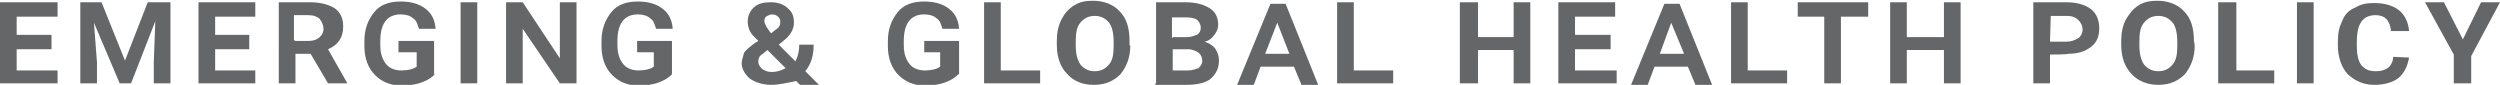
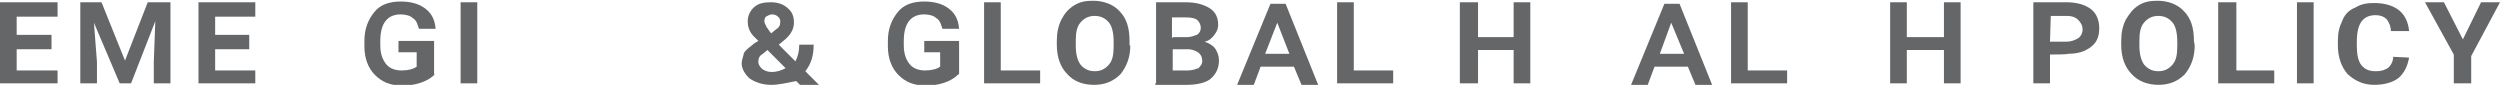
<svg xmlns="http://www.w3.org/2000/svg" version="1.1" id="Layer_1" x="0px" y="0px" viewBox="0 0 330 11.2" style="enable-background:new 0 0 330 11.2;" xml:space="preserve">
  <style type="text/css">
	.st0{fill:#646668;}
</style>
  <g>
    <polygon class="st0" points="6.8,6.5 2.2,6.5 2.2,9.3 7.6,9.3 7.6,11 0,11 0,0.3 7.6,0.3 7.6,2.2 2.2,2.2 2.2,4.6 6.8,4.6  " />
    <polygon class="st0" points="13.4,0.3 16.5,8 19.5,0.3 22.5,0.3 22.5,11 20.3,11 20.3,8.2 20.5,2.8 17.3,11 15.8,11 12.4,3    12.8,8.2 12.8,11 10.6,11 10.6,0.3  " />
    <polygon class="st0" points="32.9,6.5 28.4,6.5 28.4,9.3 33.7,9.3 33.7,11 26.2,11 26.2,0.3 33.7,0.3 33.7,2.2 28.4,2.2 28.4,4.6    32.9,4.6  " />
-     <path class="st0" d="M41,7.1h-2V11h-2.2V0.3H41c1.3,0,2.4,0.3,3.2,0.8c0.8,0.6,1.1,1.4,1.1,2.4c0,1.4-0.6,2.4-2,3l2.5,4.4V11h-2.5   L41,7.1z M38.9,5.4h1.9c0.6,0,1.1-0.2,1.4-0.5c0.3-0.3,0.5-0.6,0.5-1.1c0-0.5-0.2-0.9-0.5-1.3C41.9,2.2,41.4,2,40.7,2h-1.9v3.3   H38.9z" />
    <path class="st0" d="M57.4,9.8l-0.2,0.2c-0.9,0.8-2.4,1.3-4.1,1.3c-1.6,0-2.7-0.5-3.6-1.4c-0.9-0.9-1.4-2.2-1.4-3.8V5.4   c0-1.6,0.5-2.8,1.3-3.8s2-1.4,3.5-1.4c1.3,0,2.4,0.3,3.2,0.9c0.8,0.6,1.3,1.4,1.4,2.7h-2.2c-0.2-0.6-0.3-1.1-0.8-1.4   c-0.3-0.3-0.9-0.5-1.6-0.5c-1.7,0-2.7,1.1-2.7,3.5V6c0,1.1,0.3,1.9,0.8,2.5s1.3,0.8,2,0.8c0.9,0,1.6-0.2,2-0.5V6.9h-2.4V5.4h4.7   V9.8z" />
    <rect x="60.8" y="0.3" class="st0" width="2.2" height="10.7" />
-     <polygon class="st0" points="76.1,11 73.9,11 69,3.8 69,11 66.8,11 66.8,0.3 69,0.3 73.9,7.7 73.9,0.3 76.1,0.3  " />
-     <path class="st0" d="M88.7,9.8l-0.2,0.2c-0.9,0.8-2.4,1.3-4.1,1.3c-1.6,0-2.7-0.5-3.6-1.4c-0.9-0.9-1.4-2.2-1.4-3.8V5.4   c0-1.6,0.5-2.8,1.3-3.8s2-1.4,3.5-1.4c1.3,0,2.4,0.3,3.2,0.9s1.3,1.4,1.4,2.7h-2.2c-0.2-0.6-0.3-1.1-0.8-1.4   c-0.3-0.3-0.9-0.5-1.6-0.5c-1.7,0-2.7,1.1-2.7,3.5V6c0,1.1,0.3,1.9,0.8,2.5s1.3,0.8,2,0.8c0.9,0,1.6-0.2,2-0.5V6.9h-2.2V5.4h4.6   V9.8z" />
    <path class="st0" d="M101.8,11.2c-1.1,0-2-0.3-2.8-0.8c-0.6-0.5-1.1-1.3-1.1-2c0-0.5,0.2-0.9,0.3-1.4c0.3-0.5,0.8-0.8,1.4-1.3   l0.5-0.3l-0.6-0.6c-0.6-0.6-0.8-1.3-0.8-2s0.3-1.4,0.9-1.9c0.6-0.5,1.3-0.6,2.2-0.6s1.7,0.3,2.2,0.8c0.6,0.5,0.8,1.1,0.8,1.9   c0,0.9-0.5,1.7-1.4,2.4l-0.6,0.5l2.2,2.2c0.3-0.6,0.5-1.3,0.5-2.2h1.9c0,1.4-0.3,2.5-1.1,3.5l1.9,1.9h-2.5l-0.6-0.6   C104,10.9,102.9,11.2,101.8,11.2 M101.8,9.5c0.8,0,1.3-0.2,1.9-0.5l-2.4-2.4l-0.6,0.5c-0.5,0.3-0.6,0.6-0.6,1.1   c0,0.3,0.2,0.6,0.5,0.9C100.9,9.3,101.3,9.5,101.8,9.5 M100.9,2.8c0,0.3,0.2,0.5,0.3,0.8c0.2,0.2,0.3,0.5,0.6,0.8l0.6-0.5   c0.5-0.3,0.6-0.6,0.6-1.1c0-0.3-0.2-0.5-0.3-0.6c-0.2-0.2-0.5-0.3-0.8-0.3c-0.3,0-0.6,0.2-0.8,0.3C100.9,2.4,100.9,2.7,100.9,2.8" />
    <path class="st0" d="M126.5,9.8l-0.2,0.2c-0.9,0.8-2.4,1.3-4.1,1.3c-1.6,0-2.7-0.5-3.6-1.4c-0.9-0.9-1.4-2.2-1.4-3.8V5.4   c0-1.6,0.5-2.8,1.3-3.8s2-1.4,3.5-1.4c1.3,0,2.4,0.3,3.2,0.9c0.8,0.6,1.3,1.4,1.4,2.7h-2.2c-0.2-0.6-0.3-1.1-0.8-1.4   c-0.3-0.3-0.9-0.5-1.6-0.5c-1.7,0-2.7,1.1-2.7,3.5V6c0,1.1,0.3,1.9,0.8,2.5c0.5,0.6,1.3,0.8,2,0.8c0.9,0,1.6-0.2,2-0.5V6.9H122V5.4   h4.6V9.8z" />
    <polygon class="st0" points="132.1,9.3 137.3,9.3 137.3,11 129.9,11 129.9,0.3 132.1,0.3  " />
    <path class="st0" d="M149.2,6c0,1.6-0.5,2.8-1.3,3.8c-0.9,0.9-2,1.4-3.5,1.4s-2.7-0.5-3.5-1.4c-0.9-0.9-1.4-2.2-1.4-3.9V5.4   c0-1.1,0.2-2,0.6-2.8s0.9-1.4,1.7-1.9c0.8-0.5,1.6-0.6,2.5-0.6c1.4,0,2.7,0.5,3.5,1.4c0.9,0.9,1.3,2.2,1.3,3.9V6z M147,5.5   c0-1.1-0.2-2-0.6-2.5c-0.5-0.6-1.1-0.9-1.9-0.9s-1.4,0.3-1.9,0.9S142,4.4,142,5.5V6c0,1.1,0.2,1.9,0.6,2.5c0.5,0.6,1.1,0.9,1.9,0.9   s1.4-0.3,1.9-0.9c0.5-0.6,0.6-1.4,0.6-2.5V5.5z" />
    <path class="st0" d="M152.6,11V0.3h3.9c1.4,0,2.4,0.3,3.2,0.8s1.1,1.3,1.1,2.2c0,0.5-0.2,0.9-0.5,1.3C160,5,159.6,5.4,159,5.5   c0.6,0.2,1.1,0.5,1.4,0.9c0.3,0.5,0.5,0.9,0.5,1.6c0,0.9-0.3,1.7-1.1,2.4c-0.6,0.5-1.7,0.8-3.2,0.8h-4.1V11z M154.8,4.9h1.9   c0.6,0,0.9-0.2,1.3-0.3c0.3-0.2,0.5-0.5,0.5-0.9c0-0.5-0.2-0.8-0.5-1.1c-0.3-0.2-0.8-0.3-1.4-0.3h-1.9v2.7H154.8z M154.8,6.5v2.8h2   c0.6,0,1.1-0.2,1.4-0.3c0.3-0.3,0.5-0.6,0.5-0.9c0-0.9-0.5-1.4-1.7-1.6C157,6.5,154.8,6.5,154.8,6.5z" />
    <path class="st0" d="M170.8,8.8h-4.4l-0.9,2.4h-2.2l4.4-10.7h2l4.3,10.7h-2.2L170.8,8.8z M167,7.1h3.2L168.6,3L167,7.1z" />
    <polygon class="st0" points="178.7,9.3 183.9,9.3 183.9,11 176.5,11 176.5,0.3 178.7,0.3  " />
    <polygon class="st0" points="202,11 199.8,11 199.8,6.6 195.1,6.6 195.1,11 192.7,11 192.7,0.3 195.1,0.3 195.1,4.9 199.8,4.9    199.8,0.3 202,0.3  " />
-     <polygon class="st0" points="212.6,6.5 207.9,6.5 207.9,9.3 213.4,9.3 213.4,11 205.7,11 205.7,0.3 213.2,0.3 213.2,2.2 207.9,2.2    207.9,4.6 212.6,4.6  " />
    <path class="st0" d="M222.8,8.8h-4.4l-0.9,2.4h-2.2l4.4-10.7h2l4.3,10.7h-2.2L222.8,8.8z M219.1,7.1h3.2L220.6,3L219.1,7.1z" />
    <polygon class="st0" points="230.7,9.3 235.9,9.3 235.9,11 228.5,11 228.5,0.3 230.7,0.3  " />
-     <polygon class="st0" points="246.6,2.2 243,2.2 243,11 240.8,11 240.8,2.2 237.3,2.2 237.3,0.3 246.6,0.3  " />
    <polygon class="st0" points="258.8,11 256.6,11 256.6,6.6 251.7,6.6 251.7,11 249.5,11 249.5,0.3 251.7,0.3 251.7,4.9 256.6,4.9    256.6,0.3 258.8,0.3  " />
    <path class="st0" d="M270.6,7.2V11h-2.2V0.3h4.4c1.3,0,2.4,0.3,3.2,0.9s1.1,1.6,1.1,2.5c0,1.1-0.3,1.9-1.1,2.5s-1.7,0.9-3,0.9   C273,7.2,270.6,7.2,270.6,7.2z M270.6,5.5h2.2c0.6,0,1.1-0.2,1.6-0.5c0.3-0.3,0.5-0.6,0.5-1.1c0-0.5-0.2-0.9-0.6-1.3   c-0.3-0.3-0.8-0.5-1.4-0.5h-2.2L270.6,5.5L270.6,5.5z" />
    <path class="st0" d="M289.7,6c0,1.6-0.5,2.8-1.3,3.8c-0.9,0.9-2,1.4-3.5,1.4c-1.4,0-2.7-0.5-3.5-1.4c-0.9-0.9-1.4-2.2-1.4-3.9V5.4   c0-1.1,0.2-2,0.6-2.8c0.5-0.8,0.9-1.4,1.7-1.9c0.8-0.5,1.6-0.6,2.5-0.6c1.4,0,2.7,0.5,3.5,1.4c0.9,0.9,1.3,2.2,1.3,3.9L289.7,6   L289.7,6z M287.4,5.5c0-1.1-0.2-2-0.6-2.5c-0.5-0.6-1.1-0.9-1.9-0.9S283.5,2.4,283,3s-0.6,1.4-0.6,2.5V6c0,1.1,0.2,1.9,0.6,2.5   c0.5,0.6,1.1,0.9,1.9,0.9s1.4-0.3,1.9-0.9s0.6-1.4,0.6-2.5V5.5z" />
    <polygon class="st0" points="295.2,9.3 300.2,9.3 300.2,11 292.8,11 292.8,0.3 295.2,0.3  " />
    <rect x="303.2" y="0.3" class="st0" width="2.2" height="10.7" />
    <path class="st0" d="M318,7.6c-0.2,1.1-0.6,2-1.4,2.7c-0.8,0.6-1.9,0.9-3.2,0.9c-1.4,0-2.5-0.5-3.5-1.4c-0.8-0.9-1.3-2.2-1.3-3.8   V5.4c0-1.1,0.2-1.9,0.6-2.7c0.3-0.8,0.9-1.4,1.7-1.7c0.8-0.5,1.6-0.6,2.5-0.6c1.3,0,2.4,0.3,3.2,0.9s1.3,1.6,1.4,2.8h-2.4   c0-0.6-0.3-1.3-0.6-1.6S314.2,2,313.6,2c-1.7,0-2.5,1.1-2.5,3.5v0.6c0,1.1,0.2,2,0.6,2.5c0.5,0.6,1.1,0.8,1.9,0.8s1.3-0.2,1.7-0.5   c0.3-0.3,0.6-0.8,0.6-1.4L318,7.6L318,7.6z" />
    <polygon class="st0" points="325.1,5.2 327.5,0.3 330,0.3 326.2,7.4 326.2,11 323.9,11 323.9,7.2 320.1,0.3 322.6,0.3  " />
  </g>
</svg>